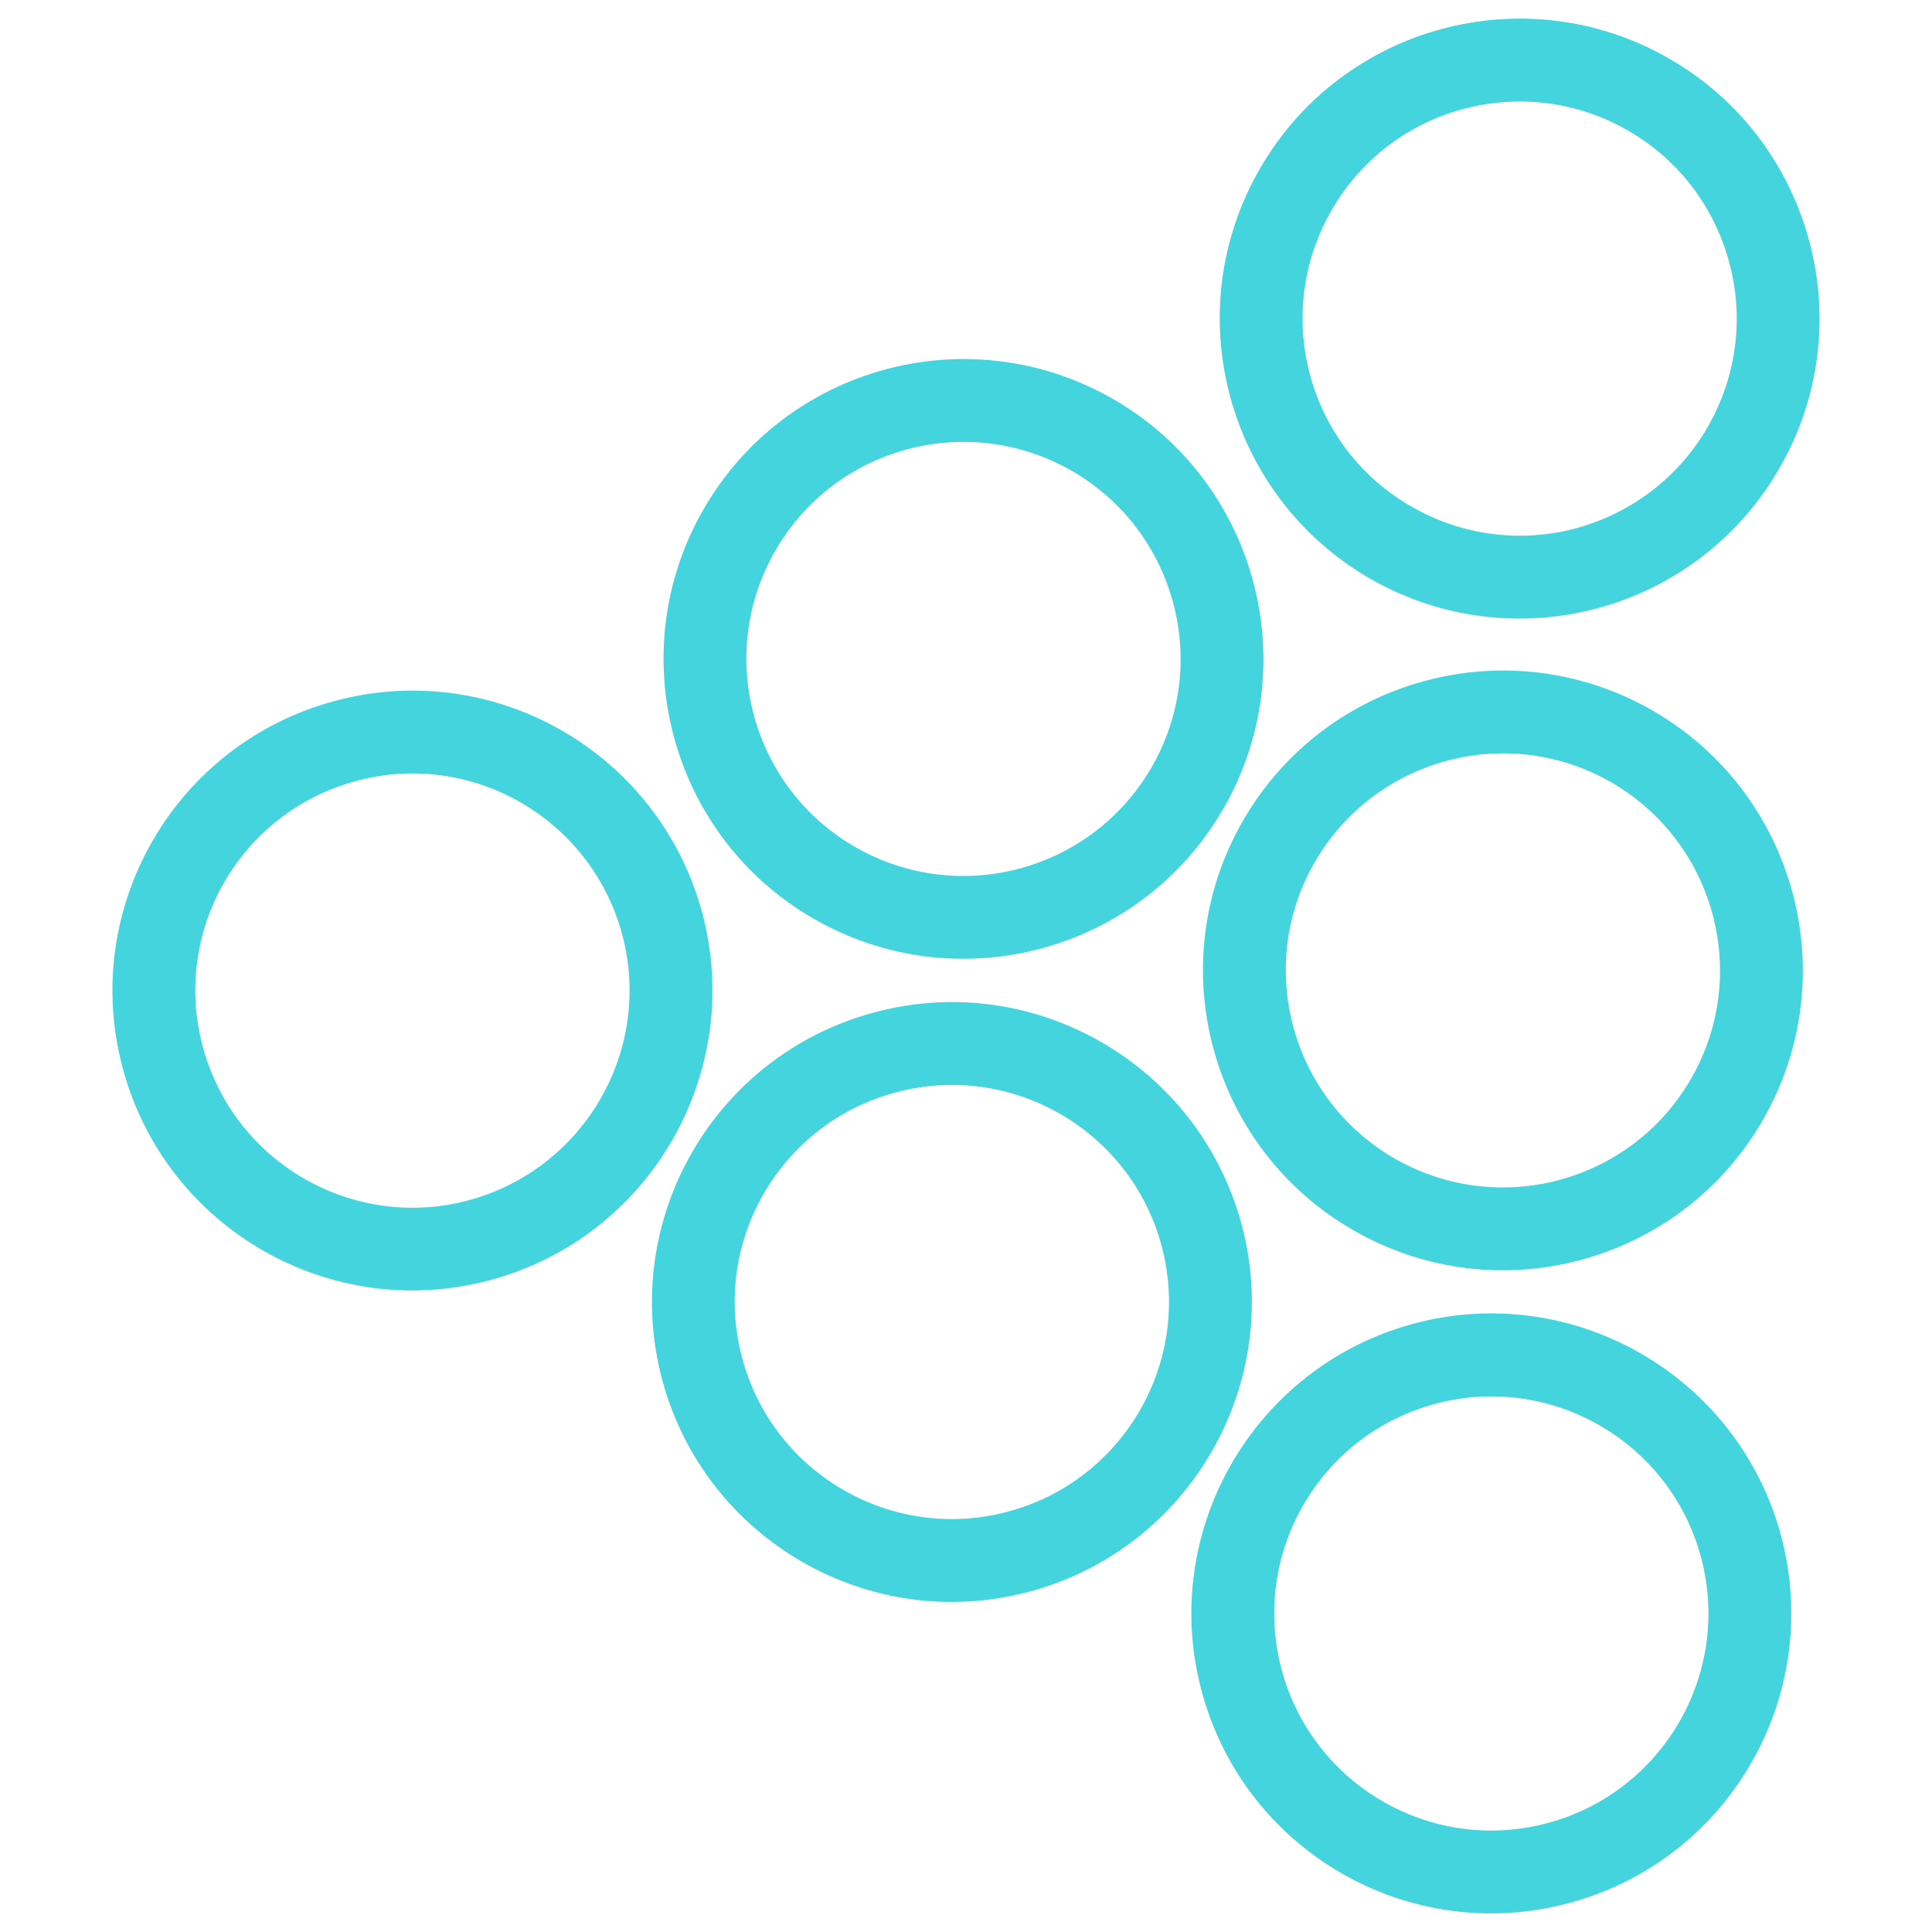
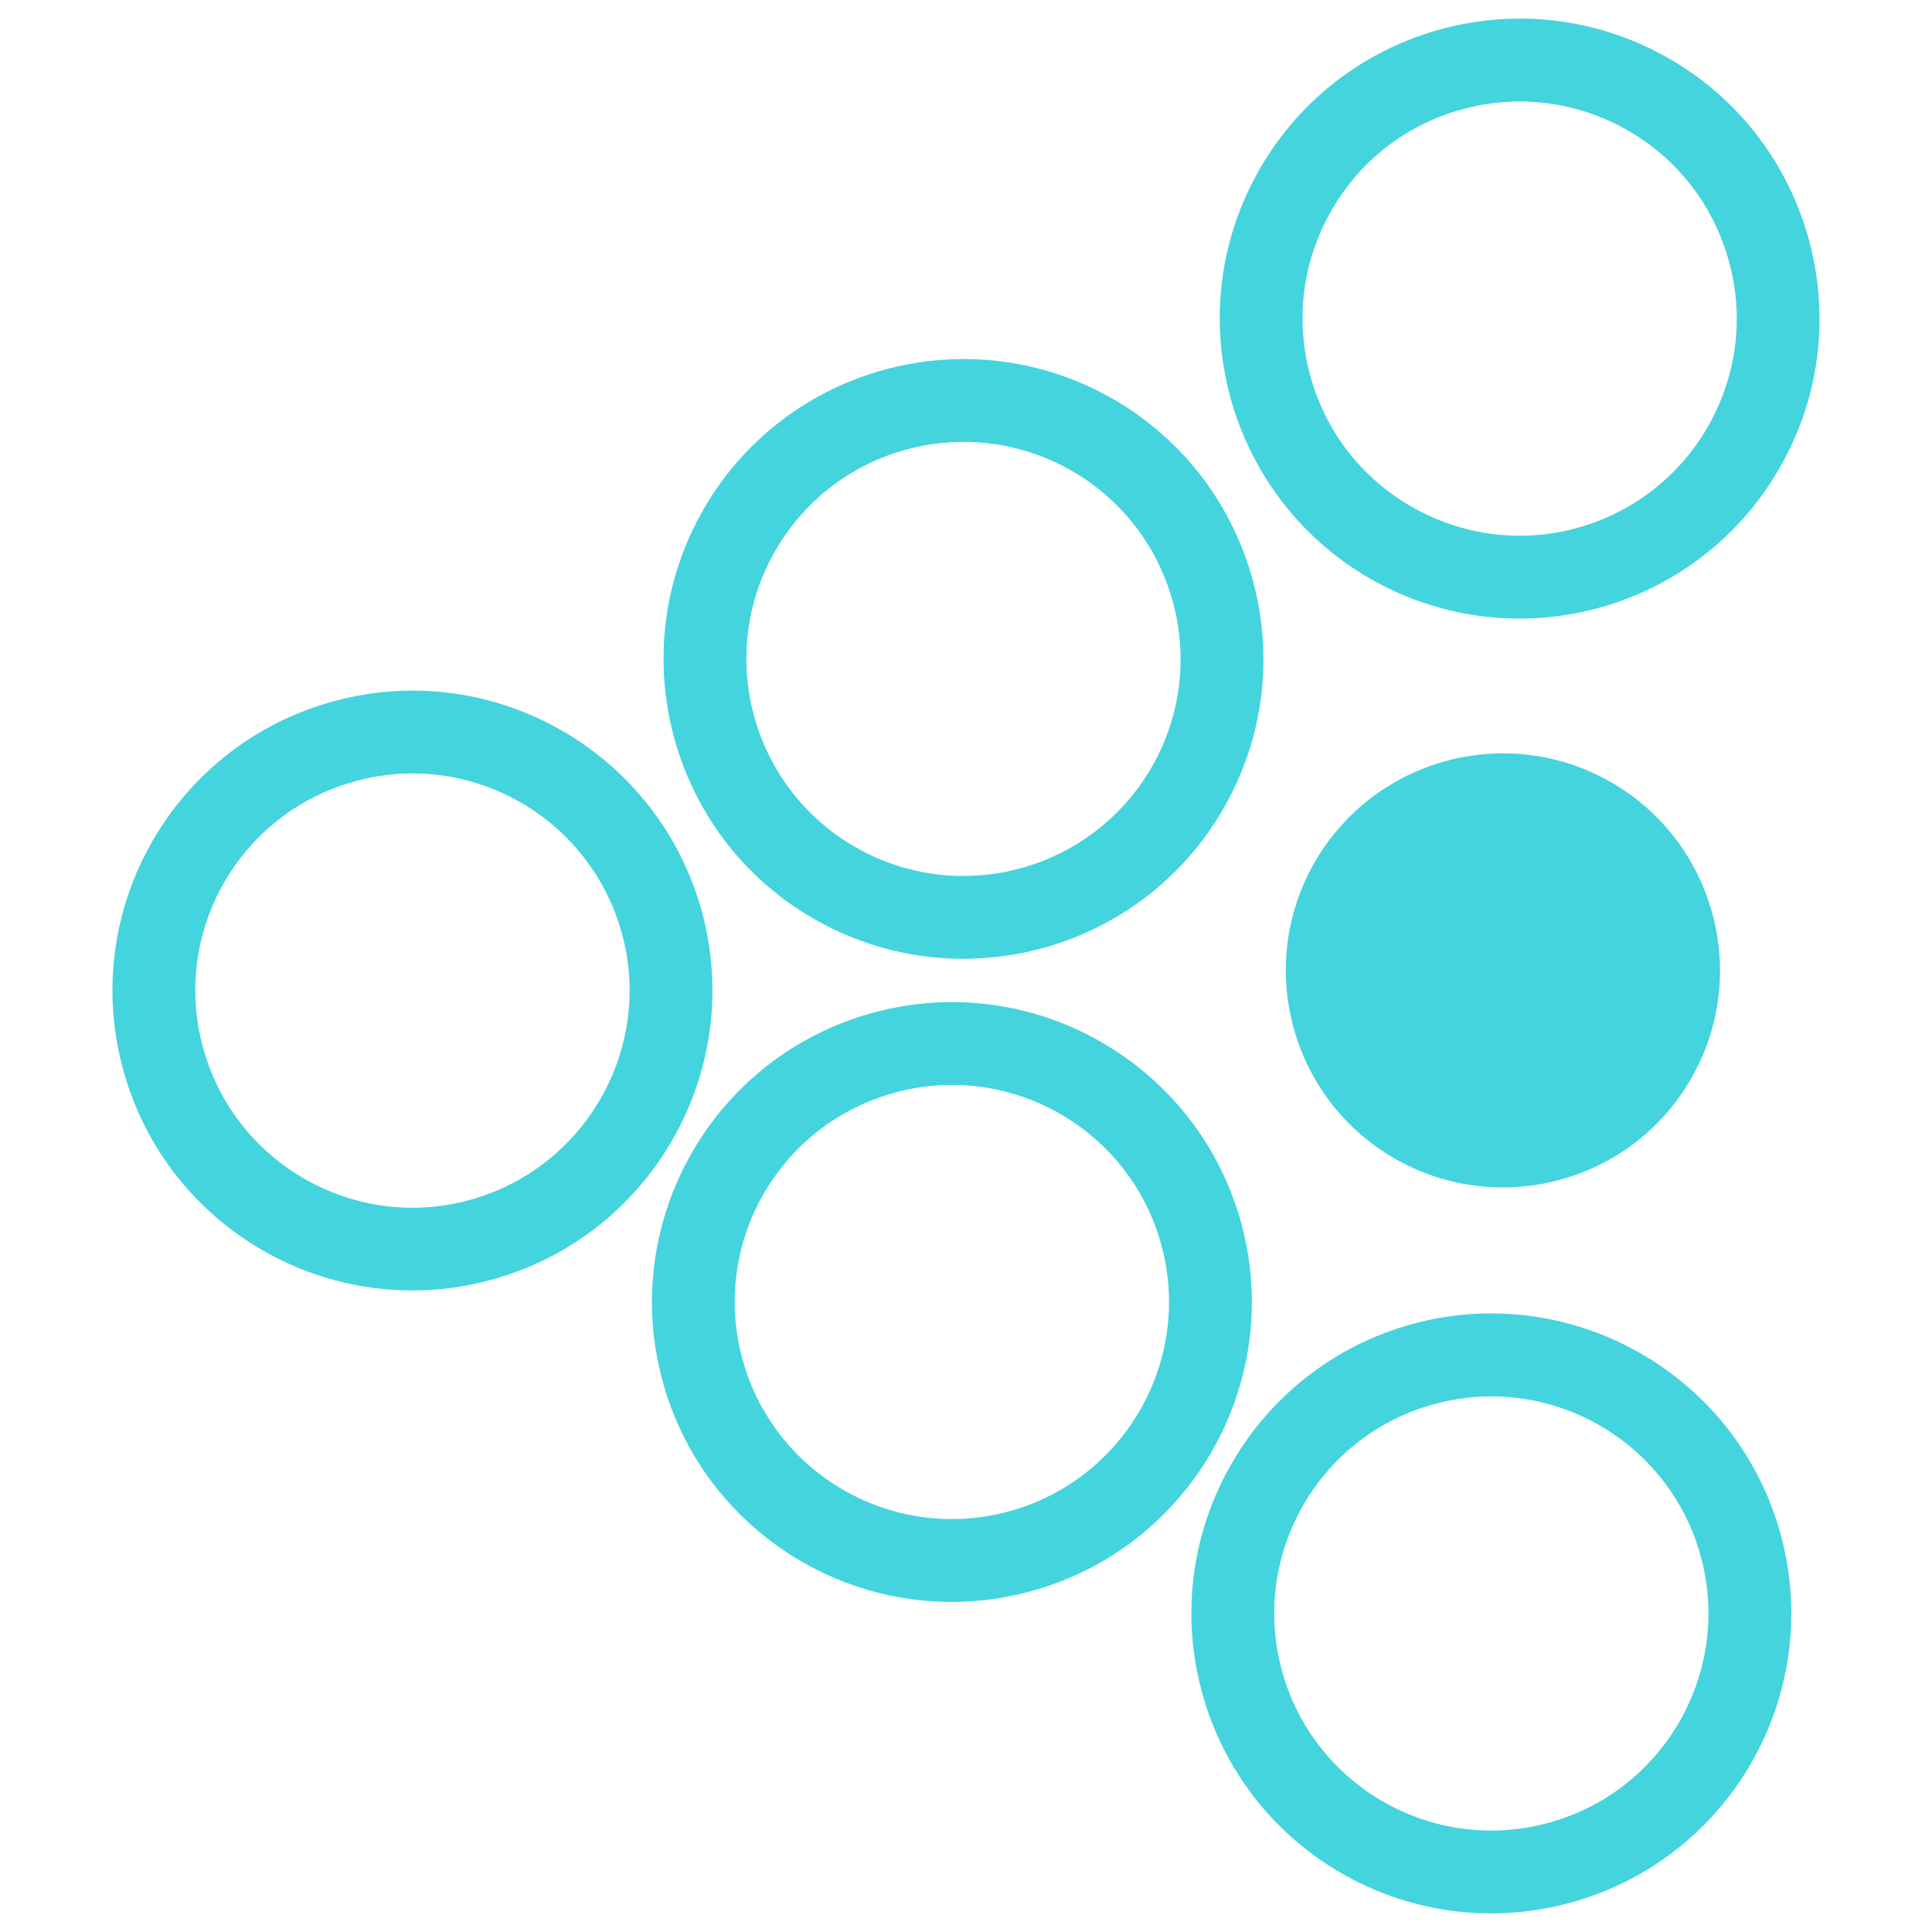
<svg xmlns="http://www.w3.org/2000/svg" xmlns:ns1="http://sodipodi.sourceforge.net/DTD/sodipodi-0.dtd" xmlns:ns2="http://www.inkscape.org/namespaces/inkscape" version="1.1" width="32px" height="32px" id="svg1" viewBox="0 0 7.679 7.679" ns1:docname="icon1.cdr">
  <defs id="defs1" />
  <ns1:namedview id="namedview1" pagecolor="#ffffff" bordercolor="#000000" borderopacity="0.25" ns2:showpageshadow="2" ns2:pageopacity="0.0" ns2:pagecheckerboard="0" ns2:deskcolor="#d1d1d1" ns2:document-units="pt" />
-   <path d="M 2.791,3.628 C 2.961,4.264 2.583,4.918 1.948,5.088 1.312,5.259 0.658,4.881 0.488,4.246 0.317,3.61 0.695,2.956 1.331,2.786 1.966,2.615 2.62,2.993 2.791,3.628 Z M 6.636,0.234 C 6.921,0.398 7.112,0.663 7.191,0.958 7.27,1.252 7.237,1.577 7.072,1.862 6.908,2.147 6.643,2.339 6.348,2.418 6.054,2.497 5.729,2.463 5.444,2.299 5.159,2.134 4.968,1.869 4.889,1.575 4.81,1.28 4.843,0.955 5.008,0.67 5.172,0.385 5.437,0.194 5.731,0.115 6.026,0.036 6.351,0.069 6.636,0.234 Z m 0.237,0.809 C 6.816,0.83 6.678,0.638 6.471,0.519 6.265,0.4 6.03,0.376 5.817,0.433 5.603,0.49 5.412,0.628 5.293,0.835 5.174,1.041 5.149,1.276 5.207,1.49 5.264,1.703 5.402,1.894 5.609,2.013 5.815,2.132 6.05,2.157 6.263,2.1 6.477,2.042 6.668,1.904 6.787,1.698 6.906,1.491 6.931,1.256 6.873,1.043 Z M 6.57,2.825 C 7.139,3.154 7.335,3.883 7.006,4.453 6.677,5.023 5.947,5.218 5.378,4.889 4.808,4.561 4.612,3.831 4.941,3.261 5.27,2.691 6,2.496 6.57,2.825 Z M 6.405,3.11 C 5.993,2.872 5.465,3.013 5.226,3.426 4.988,3.838 5.13,4.366 5.542,4.604 5.955,4.842 6.483,4.701 6.721,4.288 6.959,3.876 6.817,3.348 6.405,3.11 Z M 4.426,1.587 C 4.995,1.916 5.191,2.646 4.862,3.215 4.533,3.785 3.803,3.98 3.233,3.651 2.664,3.323 2.468,2.593 2.797,2.023 3.126,1.453 3.856,1.258 4.426,1.587 Z M 4.261,1.872 C 3.848,1.634 3.32,1.775 3.082,2.188 2.844,2.6 2.986,3.128 3.398,3.366 3.811,3.604 4.338,3.463 4.577,3.05 4.815,2.638 4.673,2.11 4.261,1.872 Z m 2.818,4.232 C 7.249,6.74 6.872,7.394 6.236,7.564 5.6,7.735 4.946,7.357 4.776,6.721 4.606,6.086 4.983,5.432 5.619,5.261 6.254,5.091 6.909,5.469 7.079,6.104 Z M 6.761,6.19 C 6.638,5.73 6.164,5.456 5.704,5.58 5.244,5.703 4.971,6.176 5.094,6.636 5.217,7.096 5.691,7.37 6.151,7.246 6.611,7.123 6.884,6.649 6.761,6.19 Z M 4.935,4.867 C 5.105,5.502 4.727,6.156 4.092,6.326 3.456,6.497 2.802,6.119 2.632,5.484 2.462,4.848 2.839,4.194 3.475,4.024 4.11,3.853 4.764,4.231 4.935,4.867 Z M 4.617,4.952 C 4.494,4.492 4.02,4.218 3.56,4.342 3.1,4.465 2.826,4.938 2.95,5.398 3.073,5.858 3.547,6.132 4.007,6.008 4.466,5.885 4.74,5.412 4.617,4.952 Z M 2.473,3.714 C 2.349,3.254 1.876,2.98 1.416,3.104 0.956,3.227 0.682,3.7 0.806,4.16 0.929,4.62 1.403,4.894 1.862,4.771 2.322,4.647 2.596,4.174 2.473,3.714 Z" style="fill:#44d4dd;fill-rule:evenodd" id="path1" />
+   <path d="M 2.791,3.628 C 2.961,4.264 2.583,4.918 1.948,5.088 1.312,5.259 0.658,4.881 0.488,4.246 0.317,3.61 0.695,2.956 1.331,2.786 1.966,2.615 2.62,2.993 2.791,3.628 Z M 6.636,0.234 C 6.921,0.398 7.112,0.663 7.191,0.958 7.27,1.252 7.237,1.577 7.072,1.862 6.908,2.147 6.643,2.339 6.348,2.418 6.054,2.497 5.729,2.463 5.444,2.299 5.159,2.134 4.968,1.869 4.889,1.575 4.81,1.28 4.843,0.955 5.008,0.67 5.172,0.385 5.437,0.194 5.731,0.115 6.026,0.036 6.351,0.069 6.636,0.234 Z m 0.237,0.809 C 6.816,0.83 6.678,0.638 6.471,0.519 6.265,0.4 6.03,0.376 5.817,0.433 5.603,0.49 5.412,0.628 5.293,0.835 5.174,1.041 5.149,1.276 5.207,1.49 5.264,1.703 5.402,1.894 5.609,2.013 5.815,2.132 6.05,2.157 6.263,2.1 6.477,2.042 6.668,1.904 6.787,1.698 6.906,1.491 6.931,1.256 6.873,1.043 Z M 6.57,2.825 Z M 6.405,3.11 C 5.993,2.872 5.465,3.013 5.226,3.426 4.988,3.838 5.13,4.366 5.542,4.604 5.955,4.842 6.483,4.701 6.721,4.288 6.959,3.876 6.817,3.348 6.405,3.11 Z M 4.426,1.587 C 4.995,1.916 5.191,2.646 4.862,3.215 4.533,3.785 3.803,3.98 3.233,3.651 2.664,3.323 2.468,2.593 2.797,2.023 3.126,1.453 3.856,1.258 4.426,1.587 Z M 4.261,1.872 C 3.848,1.634 3.32,1.775 3.082,2.188 2.844,2.6 2.986,3.128 3.398,3.366 3.811,3.604 4.338,3.463 4.577,3.05 4.815,2.638 4.673,2.11 4.261,1.872 Z m 2.818,4.232 C 7.249,6.74 6.872,7.394 6.236,7.564 5.6,7.735 4.946,7.357 4.776,6.721 4.606,6.086 4.983,5.432 5.619,5.261 6.254,5.091 6.909,5.469 7.079,6.104 Z M 6.761,6.19 C 6.638,5.73 6.164,5.456 5.704,5.58 5.244,5.703 4.971,6.176 5.094,6.636 5.217,7.096 5.691,7.37 6.151,7.246 6.611,7.123 6.884,6.649 6.761,6.19 Z M 4.935,4.867 C 5.105,5.502 4.727,6.156 4.092,6.326 3.456,6.497 2.802,6.119 2.632,5.484 2.462,4.848 2.839,4.194 3.475,4.024 4.11,3.853 4.764,4.231 4.935,4.867 Z M 4.617,4.952 C 4.494,4.492 4.02,4.218 3.56,4.342 3.1,4.465 2.826,4.938 2.95,5.398 3.073,5.858 3.547,6.132 4.007,6.008 4.466,5.885 4.74,5.412 4.617,4.952 Z M 2.473,3.714 C 2.349,3.254 1.876,2.98 1.416,3.104 0.956,3.227 0.682,3.7 0.806,4.16 0.929,4.62 1.403,4.894 1.862,4.771 2.322,4.647 2.596,4.174 2.473,3.714 Z" style="fill:#44d4dd;fill-rule:evenodd" id="path1" />
</svg>